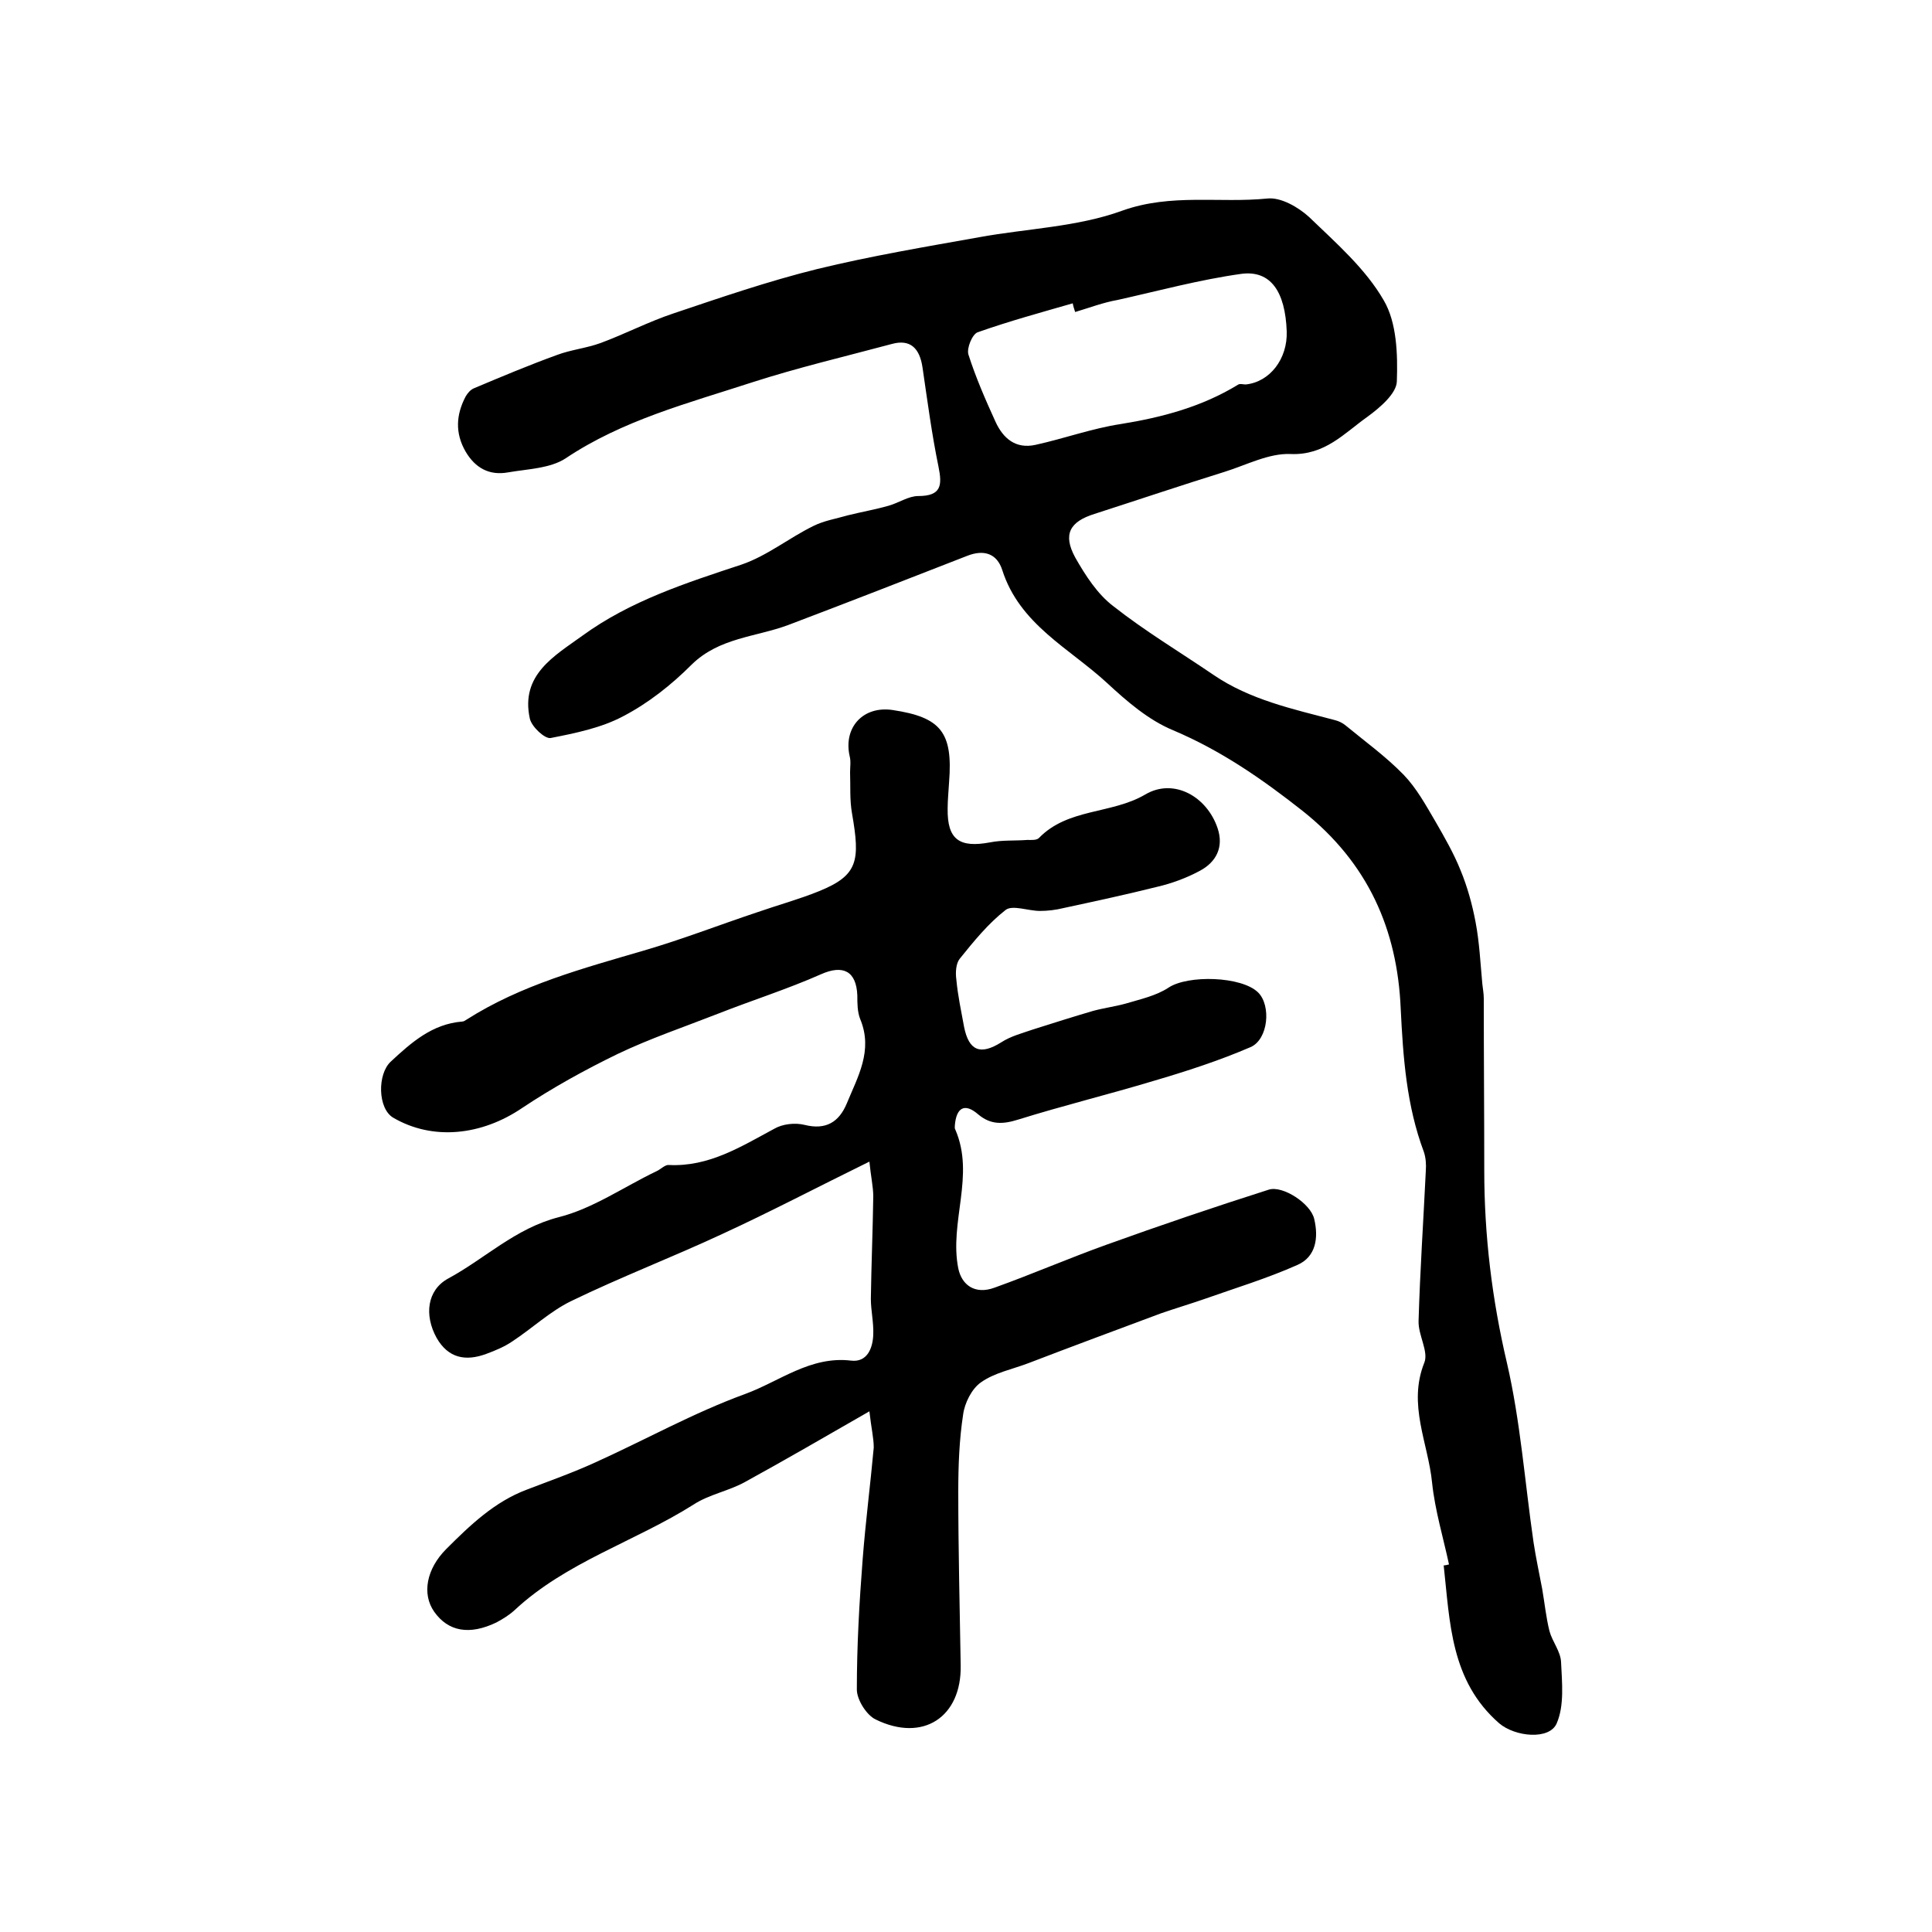
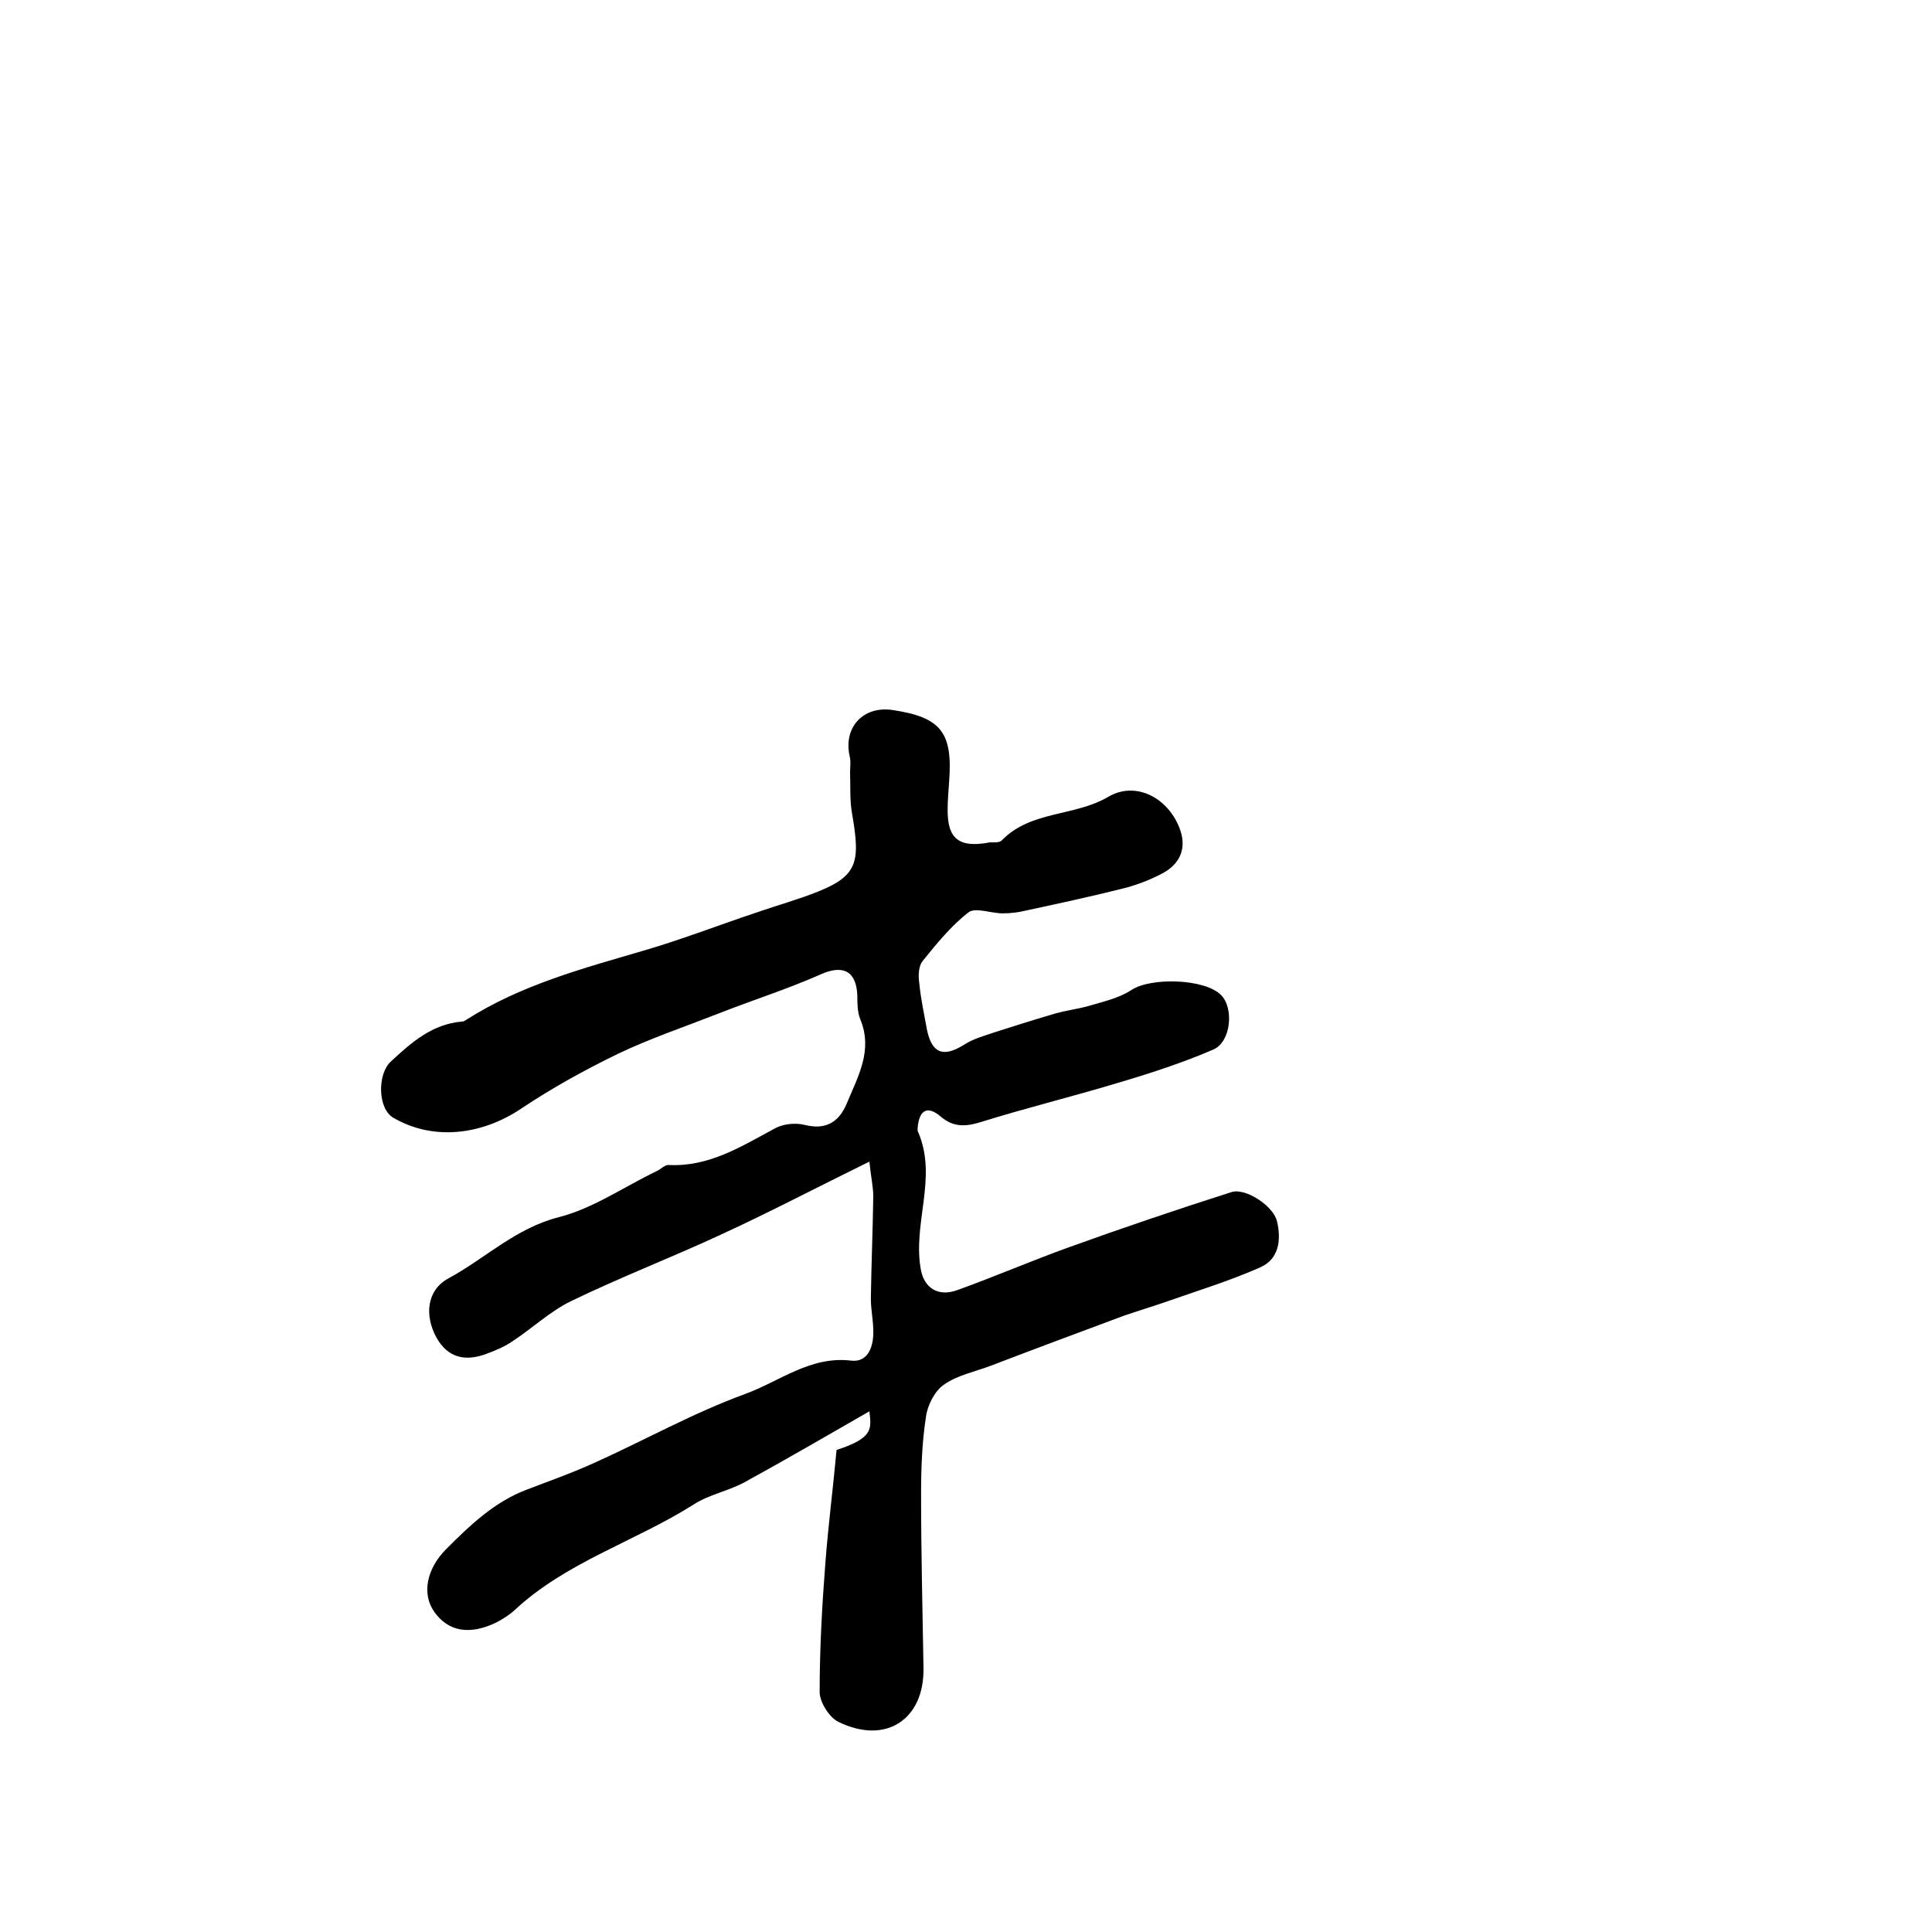
<svg xmlns="http://www.w3.org/2000/svg" version="1.1" id="图层_1" x="0px" y="0px" viewBox="0 0 400 400" style="enable-background:new 0 0 400 400;" xml:space="preserve">
  <style type="text/css">
	.st0{fill:#FFFFFF;}
</style>
  <g>
-     <path d="M180,292.2c-9.4,5.4-17.5,10.1-25.7,14.6c-3.4,1.9-7.5,2.6-10.7,4.7c-12.2,7.7-26.4,11.9-37.1,21.9c-1.1,1-2.4,1.8-3.7,2.5   c-5.6,2.7-10,1.9-12.9-2.2c-2.6-3.7-1.6-8.9,2.5-13c4.9-4.9,10-9.8,16.7-12.3c4.7-1.8,9.5-3.5,14.1-5.6   c10.4-4.7,20.4-10.3,31.1-14.2c7.1-2.6,13.5-7.9,21.9-6.9c3.3,0.4,4.5-2.5,4.6-5.4c0.1-2.5-0.5-5-0.5-7.4   c0.1-7.1,0.4-14.1,0.5-21.2c0-2-0.5-4.1-0.8-7.2c-10.8,5.3-20.5,10.4-30.5,15c-10.3,4.8-21,8.9-31.3,13.9c-4.3,2.1-8,5.6-12.1,8.3   c-1.6,1.1-3.5,1.9-5.4,2.6c-4.3,1.6-7.9,0.9-10.3-3.3c-2.6-4.7-2-9.9,2.4-12.3c7.6-4.1,13.9-10.4,22.9-12.7   c7.1-1.8,13.5-6.3,20.2-9.5c0.9-0.4,1.8-1.4,2.6-1.3c8.3,0.4,14.9-3.8,21.8-7.5c1.7-1,4.3-1.3,6.3-0.8c4.4,1.1,7.1-0.6,8.7-4.4   c2.3-5.6,5.5-11,2.8-17.5c-0.6-1.5-0.6-3.3-0.6-4.9c-0.2-5.1-3-6.4-7.5-4.4c-7,3.1-14.3,5.4-21.4,8.2c-6.9,2.7-14,5.1-20.7,8.3   c-6.8,3.3-13.5,7-19.8,11.2c-8.4,5.7-18.5,6.8-26.7,2c-3.2-1.9-3.3-9-0.5-11.6c4.3-4,8.6-7.8,14.8-8.3c0.3,0,0.6-0.2,0.9-0.4   c11.3-7.2,24.1-10.6,36.7-14.3c7.9-2.3,15.6-5.3,23.4-7.9c4.3-1.5,8.7-2.7,12.9-4.4c8.1-3.3,8.5-6.3,6.8-16.1   c-0.5-2.8-0.3-5.6-0.4-8.5c0-1.1,0.2-2.3-0.1-3.4c-1.3-5.9,2.8-10.4,8.9-9.5c10,1.5,12.5,4.6,11.7,14.9c-0.1,1.8-0.3,3.7-0.3,5.5   c-0.1,6.4,2.4,8.2,8.8,7c2.5-0.5,5.1-0.3,7.7-0.5c0.8,0,1.9,0.1,2.4-0.4c6-6.2,15-4.9,22-9c5.9-3.5,12.8,0.4,15,7   c1.3,3.9-0.3,7-3.7,8.8c-2.8,1.5-5.8,2.6-8.8,3.3c-6.4,1.6-12.9,3-19.4,4.4c-1.6,0.4-3.3,0.6-4.9,0.6c-2.4,0-5.7-1.3-7.1-0.2   c-3.6,2.8-6.6,6.5-9.5,10.1c-0.8,1-0.9,2.9-0.7,4.3c0.3,3.3,1,6.5,1.6,9.8c1,5,3.4,5.9,7.7,3.2c2-1.3,4.4-1.9,6.7-2.7   c4.1-1.3,8.2-2.6,12.3-3.8c2.2-0.6,4.5-0.9,6.7-1.5c3-0.9,6.3-1.6,8.9-3.3c4-2.7,15.2-2.4,18.6,1c2.7,2.7,2.1,9.7-1.6,11.3   c-6.5,2.8-13.3,5-20.1,7c-9.3,2.8-18.7,5.1-28,8c-3.2,1-5.7,1.1-8.3-1.1c-2.9-2.5-4.5-1.2-4.8,2.2c0,0.3-0.1,0.7,0.1,1   c4.1,9.5-1.3,19.1,0.6,28.7c0.7,3.4,3.4,5.5,7.5,4c7.8-2.8,15.4-6.1,23.2-8.9c11.1-4,22.3-7.8,33.6-11.4c2.9-0.9,8.7,2.9,9.4,6.1   c0.9,3.8,0.4,7.8-3.5,9.5c-6.3,2.8-12.9,4.8-19.4,7.1c-2.9,1-5.9,1.9-8.8,2.9c-9.1,3.4-18.3,6.8-27.4,10.3c-3.4,1.3-7.1,2-9.9,4   c-1.9,1.3-3.4,4.3-3.7,6.7c-0.8,5.2-1,10.6-1,15.9c0,12,0.3,24,0.5,36c0.2,10.7-7.8,16-17.6,11.2c-1.9-0.9-3.9-4.1-3.9-6.2   c0-9,0.5-17.9,1.2-26.9c0.6-7.8,1.6-15.5,2.3-23.2C180.9,297.7,180.4,295.8,180,292.2z" />
-     <path d="M300,323.9c-1.2-5.6-2.9-11.2-3.5-16.9c-0.8-8.2-5.1-16.2-1.6-24.9c0.9-2.3-1.3-5.7-1.2-8.6c0.3-10.4,1-20.7,1.5-31.1   c0.1-1.3,0-2.7-0.4-3.9c-3.6-9.6-4.3-19.5-4.8-29.7c-0.7-16.3-6.7-30.1-20.3-40.9c-8.5-6.7-16.9-12.5-26.8-16.7   c-5.1-2.1-9.6-6-13.7-9.8c-7.8-7.2-18.1-12.1-21.7-23.4c-1.1-3.4-3.8-4.3-7.3-2.9c-12.3,4.8-24.6,9.6-37,14.3   c-6.7,2.5-14.3,2.6-20,8.2c-4.2,4.2-9,8-14.2,10.7c-4.5,2.4-9.9,3.5-15,4.5c-1.2,0.2-3.9-2.3-4.3-4c-2-9.1,5.1-13,10.9-17.2   c9.9-7.2,21.4-10.9,32.9-14.7c5.3-1.8,9.8-5.5,14.9-8c2.2-1.1,4.7-1.5,7.1-2.2c2.8-0.7,5.7-1.2,8.5-2c2.1-0.6,4.1-2,6.1-2   c4.8,0,5-2.2,4.2-6.1c-1.4-6.8-2.3-13.7-3.3-20.5c-0.6-4.1-2.6-5.9-6.3-4.9c-9.7,2.6-19.5,4.9-29.1,8c-13.2,4.3-26.7,7.8-38.5,15.7   c-3.2,2.1-7.9,2.2-11.9,2.9c-3.9,0.7-6.8-0.9-8.8-4.3c-2.2-3.8-2-7.6,0-11.4c0.4-0.7,1-1.4,1.7-1.7c5.7-2.4,11.4-4.8,17.2-6.9   c2.9-1.1,6.1-1.4,9.1-2.5c5.1-1.9,9.9-4.4,15-6.1c9.8-3.3,19.7-6.7,29.8-9.2c11.1-2.7,22.4-4.6,33.6-6.6c9.9-1.8,20.3-2.1,29.6-5.5   c10.1-3.6,20.1-1.5,30-2.5c2.8-0.3,6.4,1.8,8.6,3.8c5.6,5.4,11.7,10.7,15.5,17.3c2.7,4.6,2.9,11.2,2.7,16.8   c-0.1,2.5-3.5,5.4-6.1,7.3c-4.8,3.4-8.8,8-15.9,7.7c-4.5-0.2-9.2,2.3-13.7,3.7c-9,2.8-17.9,5.8-26.9,8.7c-5.1,1.6-6.6,4.2-4,9   c2.1,3.7,4.6,7.6,7.9,10.1c6.6,5.2,13.8,9.5,20.7,14.2c7.6,5.2,16.5,7.1,25.2,9.4c0.8,0.2,1.6,0.6,2.2,1.1c4,3.3,8.3,6.4,12,10.2   c2.7,2.8,4.6,6.3,6.6,9.7c1.9,3.3,3.8,6.6,5.2,10.1c1.4,3.4,2.4,7,3.1,10.7c0.8,4.2,1,8.5,1.4,12.8c0.1,1,0.3,2,0.3,3   c0,11.9,0.1,23.7,0.1,35.6c0,13.5,1.6,26.7,4.7,39.9c2.8,12.1,3.7,24.7,5.5,37.1c0.5,3.3,1.2,6.5,1.8,9.7c0.5,2.9,0.8,5.9,1.5,8.7   c0.6,2.2,2.3,4.2,2.4,6.4c0.2,4.3,0.7,9-0.9,12.7c-1.5,3.5-8.6,2.8-11.9,0c-10.1-8.8-10.2-20.9-11.5-32.7   C299.2,324.1,299.6,324,300,323.9z M222.6,64.6c-0.2-0.6-0.4-1.2-0.5-1.8c-6.6,1.9-13.2,3.7-19.7,6c-1.1,0.4-2.3,3.3-1.9,4.6   c1.5,4.7,3.5,9.3,5.6,13.9c1.6,3.5,4.2,5.7,8.3,4.8c5.9-1.3,11.7-3.4,17.6-4.3c8.7-1.4,16.9-3.6,24.4-8.2c0.4-0.2,1,0,1.5,0   c5-0.5,8.7-5.3,8.5-11c-0.3-8.2-3.3-12.7-9.4-11.9c-8.6,1.2-17.1,3.5-25.6,5.4C228.5,62.6,225.6,63.7,222.6,64.6z" />
+     <path d="M180,292.2c-9.4,5.4-17.5,10.1-25.7,14.6c-3.4,1.9-7.5,2.6-10.7,4.7c-12.2,7.7-26.4,11.9-37.1,21.9c-1.1,1-2.4,1.8-3.7,2.5   c-5.6,2.7-10,1.9-12.9-2.2c-2.6-3.7-1.6-8.9,2.5-13c4.9-4.9,10-9.8,16.7-12.3c4.7-1.8,9.5-3.5,14.1-5.6   c10.4-4.7,20.4-10.3,31.1-14.2c7.1-2.6,13.5-7.9,21.9-6.9c3.3,0.4,4.5-2.5,4.6-5.4c0.1-2.5-0.5-5-0.5-7.4   c0.1-7.1,0.4-14.1,0.5-21.2c0-2-0.5-4.1-0.8-7.2c-10.8,5.3-20.5,10.4-30.5,15c-10.3,4.8-21,8.9-31.3,13.9c-4.3,2.1-8,5.6-12.1,8.3   c-1.6,1.1-3.5,1.9-5.4,2.6c-4.3,1.6-7.9,0.9-10.3-3.3c-2.6-4.7-2-9.9,2.4-12.3c7.6-4.1,13.9-10.4,22.9-12.7   c7.1-1.8,13.5-6.3,20.2-9.5c0.9-0.4,1.8-1.4,2.6-1.3c8.3,0.4,14.9-3.8,21.8-7.5c1.7-1,4.3-1.3,6.3-0.8c4.4,1.1,7.1-0.6,8.7-4.4   c2.3-5.6,5.5-11,2.8-17.5c-0.6-1.5-0.6-3.3-0.6-4.9c-0.2-5.1-3-6.4-7.5-4.4c-7,3.1-14.3,5.4-21.4,8.2c-6.9,2.7-14,5.1-20.7,8.3   c-6.8,3.3-13.5,7-19.8,11.2c-8.4,5.7-18.5,6.8-26.7,2c-3.2-1.9-3.3-9-0.5-11.6c4.3-4,8.6-7.8,14.8-8.3c0.3,0,0.6-0.2,0.9-0.4   c11.3-7.2,24.1-10.6,36.7-14.3c7.9-2.3,15.6-5.3,23.4-7.9c4.3-1.5,8.7-2.7,12.9-4.4c8.1-3.3,8.5-6.3,6.8-16.1   c-0.5-2.8-0.3-5.6-0.4-8.5c0-1.1,0.2-2.3-0.1-3.4c-1.3-5.9,2.8-10.4,8.9-9.5c10,1.5,12.5,4.6,11.7,14.9c-0.1,1.8-0.3,3.7-0.3,5.5   c-0.1,6.4,2.4,8.2,8.8,7c0.8,0,1.9,0.1,2.4-0.4c6-6.2,15-4.9,22-9c5.9-3.5,12.8,0.4,15,7   c1.3,3.9-0.3,7-3.7,8.8c-2.8,1.5-5.8,2.6-8.8,3.3c-6.4,1.6-12.9,3-19.4,4.4c-1.6,0.4-3.3,0.6-4.9,0.6c-2.4,0-5.7-1.3-7.1-0.2   c-3.6,2.8-6.6,6.5-9.5,10.1c-0.8,1-0.9,2.9-0.7,4.3c0.3,3.3,1,6.5,1.6,9.8c1,5,3.4,5.9,7.7,3.2c2-1.3,4.4-1.9,6.7-2.7   c4.1-1.3,8.2-2.6,12.3-3.8c2.2-0.6,4.5-0.9,6.7-1.5c3-0.9,6.3-1.6,8.9-3.3c4-2.7,15.2-2.4,18.6,1c2.7,2.7,2.1,9.7-1.6,11.3   c-6.5,2.8-13.3,5-20.1,7c-9.3,2.8-18.7,5.1-28,8c-3.2,1-5.7,1.1-8.3-1.1c-2.9-2.5-4.5-1.2-4.8,2.2c0,0.3-0.1,0.7,0.1,1   c4.1,9.5-1.3,19.1,0.6,28.7c0.7,3.4,3.4,5.5,7.5,4c7.8-2.8,15.4-6.1,23.2-8.9c11.1-4,22.3-7.8,33.6-11.4c2.9-0.9,8.7,2.9,9.4,6.1   c0.9,3.8,0.4,7.8-3.5,9.5c-6.3,2.8-12.9,4.8-19.4,7.1c-2.9,1-5.9,1.9-8.8,2.9c-9.1,3.4-18.3,6.8-27.4,10.3c-3.4,1.3-7.1,2-9.9,4   c-1.9,1.3-3.4,4.3-3.7,6.7c-0.8,5.2-1,10.6-1,15.9c0,12,0.3,24,0.5,36c0.2,10.7-7.8,16-17.6,11.2c-1.9-0.9-3.9-4.1-3.9-6.2   c0-9,0.5-17.9,1.2-26.9c0.6-7.8,1.6-15.5,2.3-23.2C180.9,297.7,180.4,295.8,180,292.2z" />
  </g>
</svg>